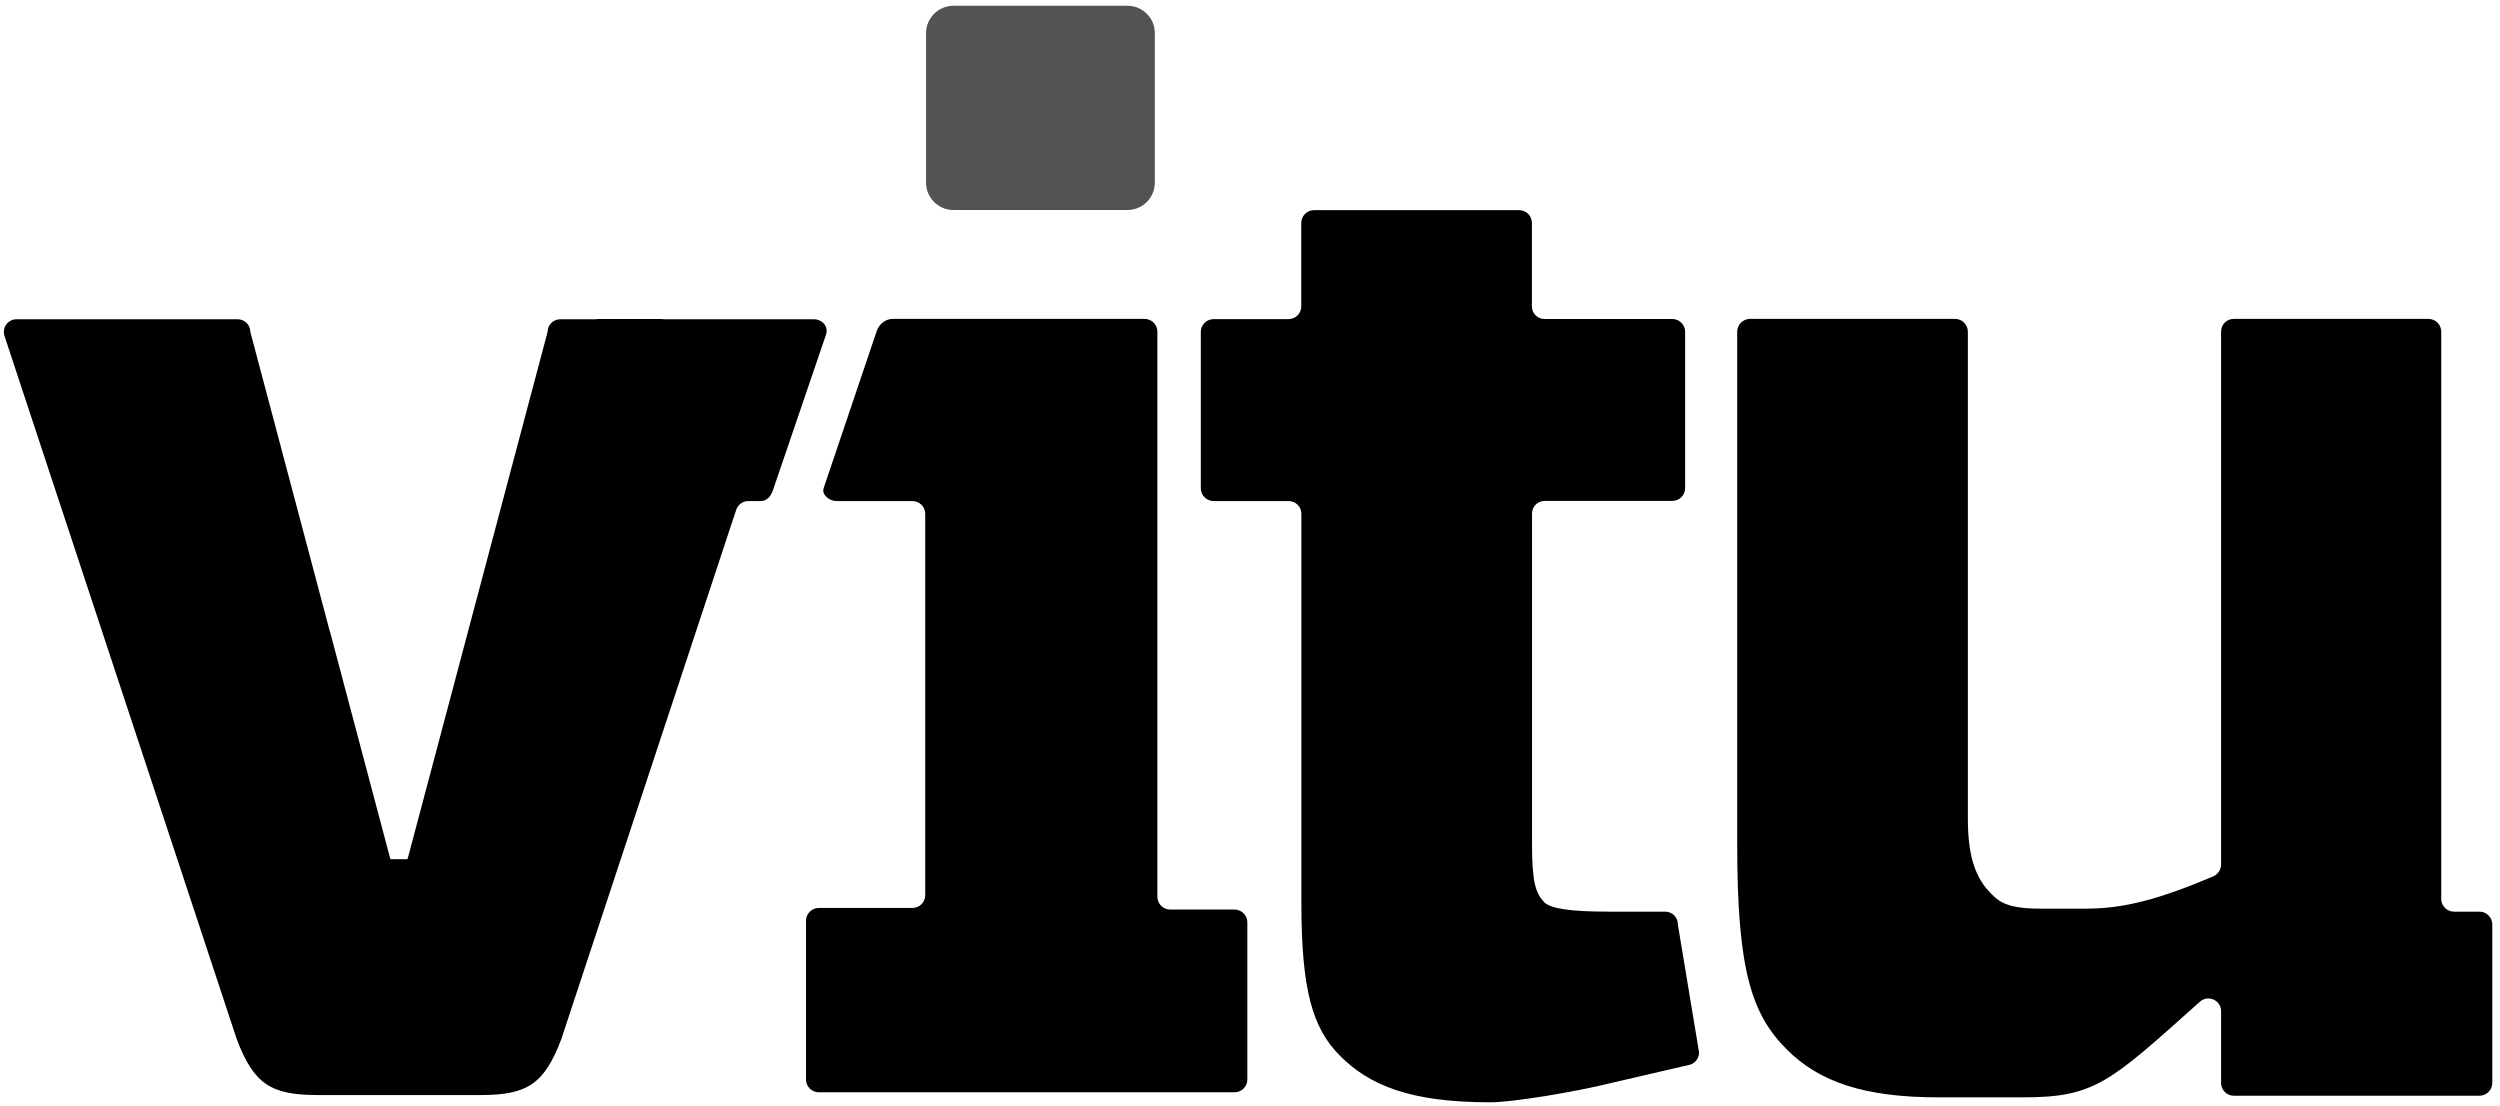
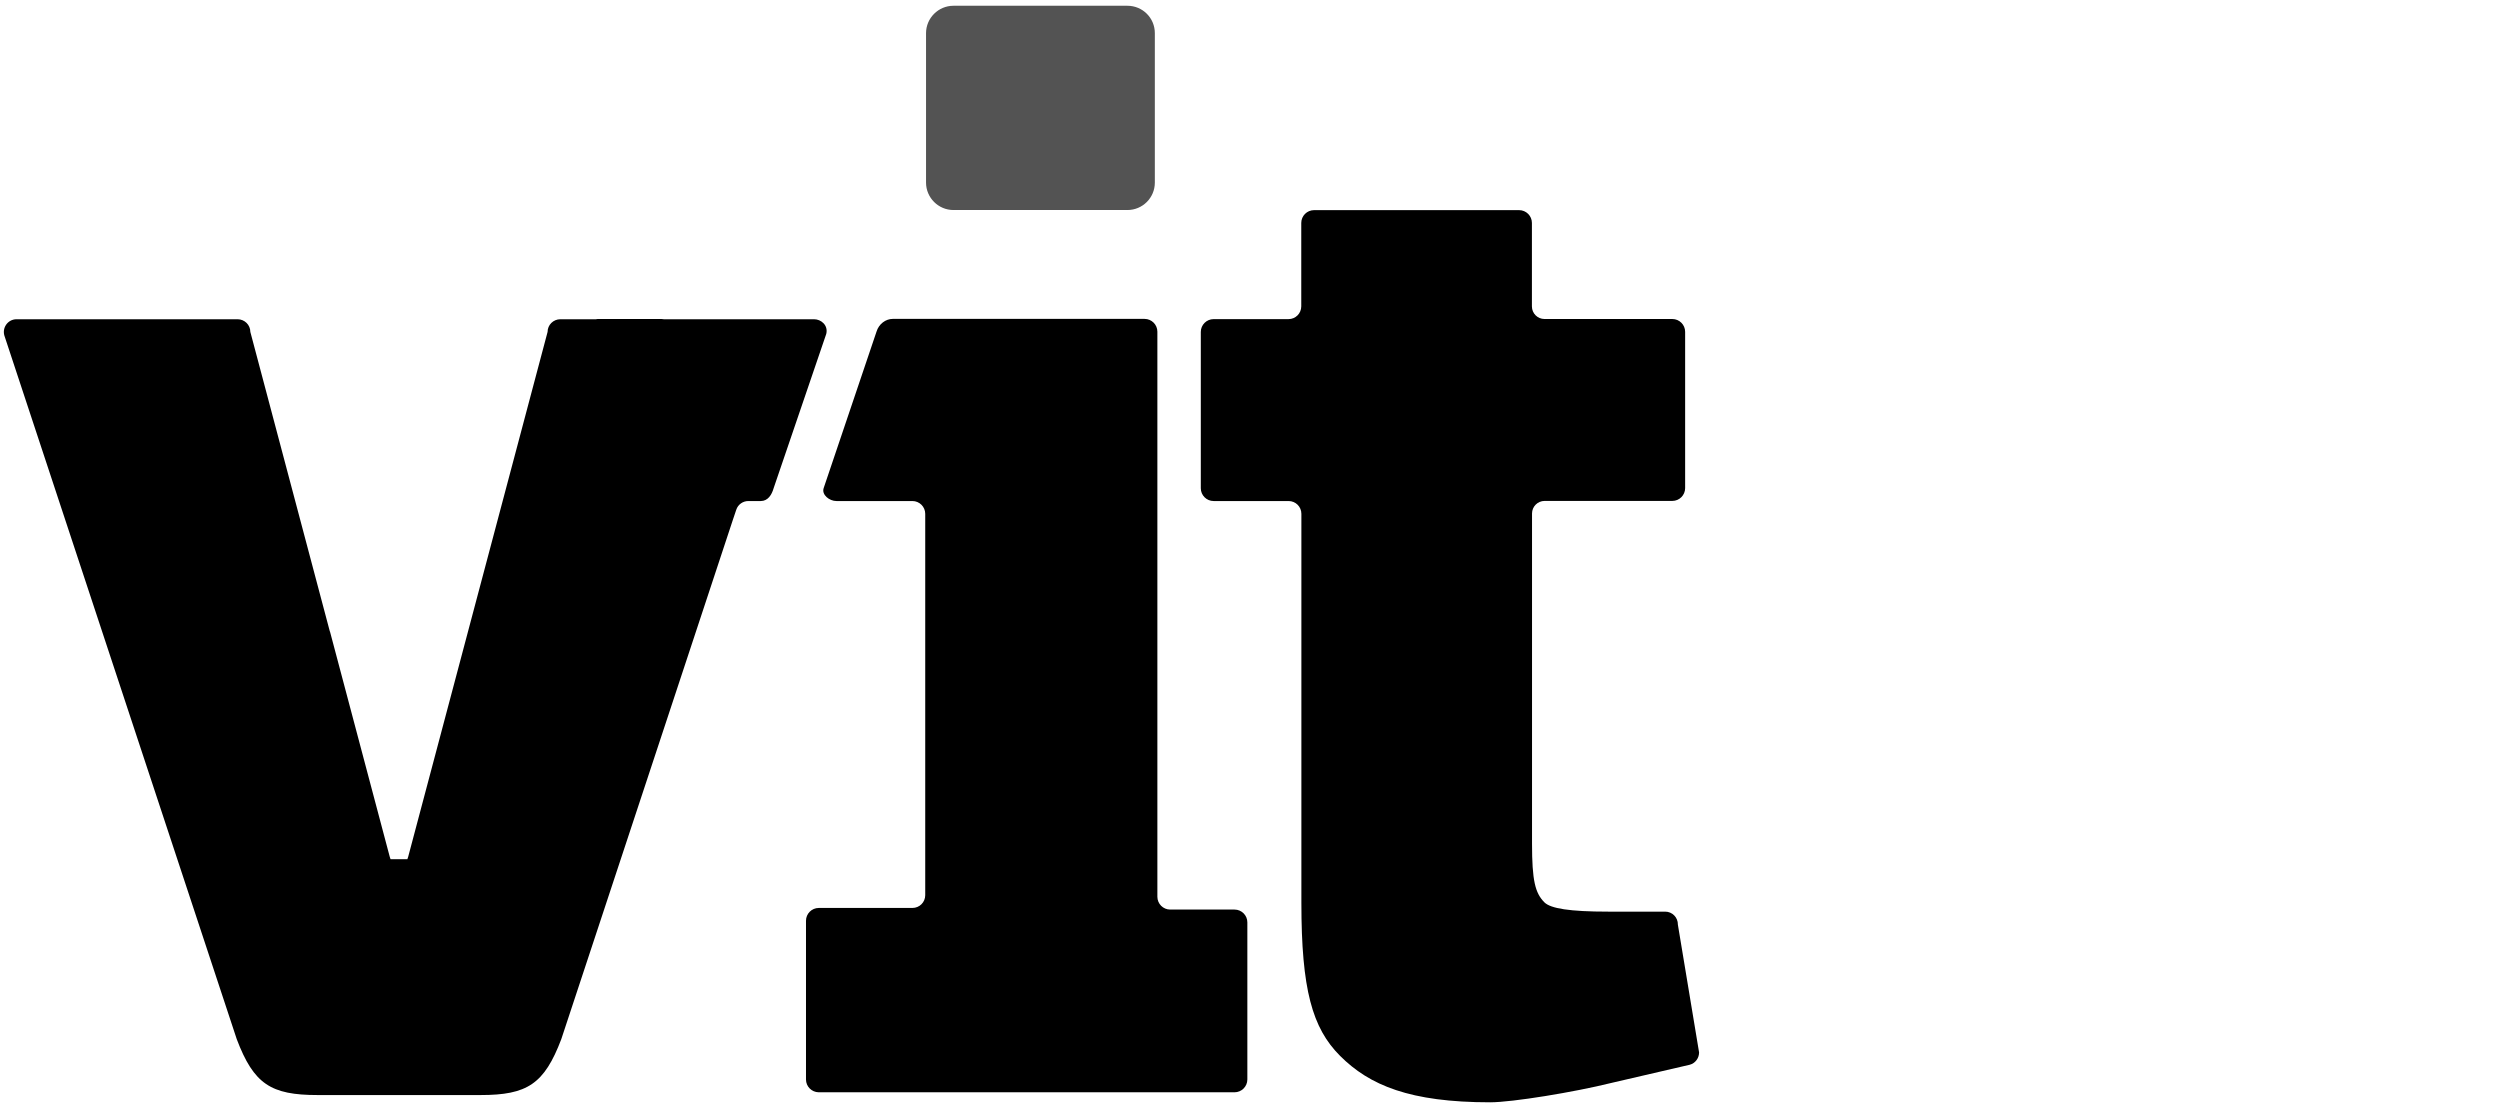
<svg xmlns="http://www.w3.org/2000/svg" width="217" height="96" viewBox="0 0 217 96" fill="none">
-   <path d="M211.9 78.03V28.79C211.9 28.18 211.4 27.68 210.79 27.68H193.89C193.28 27.68 192.79 28.17 192.79 28.78V44.78V75.04C192.79 75.48 192.52 75.89 192.11 76.07C187.52 78.01 184.43 78.87 181.1 78.87H177.07C173.98 78.87 173.35 78.18 172.42 77.12C171.48 75.98 170.81 74.3 170.81 71.07V28.79C170.81 28.18 170.31 27.68 169.7 27.68H151.9C151.29 27.68 150.79 28.18 150.79 28.79V73.35C150.79 84.1 152 88 155.09 91.09C157.91 93.91 161.81 95.25 168.26 95.25H175.59C181.85 95.25 183.1 93.97 190.95 86.95C191.66 86.31 192.79 86.82 192.79 87.77V94C192.79 94.61 193.28 95.11 193.9 95.11H215.22C215.83 95.11 216.33 94.61 216.33 94V80.24C216.33 79.63 215.83 79.13 215.22 79.13H213C212.4 79.13 211.9 78.64 211.9 78.03Z" fill="black" />
  <path d="M70.66 27.71H67.84C67.83 27.71 67.83 27.71 67.83 27.71H57.62C57.55 27.7 57.49 27.69 57.42 27.69H51.87C51.82 27.69 51.78 27.7 51.73 27.71H48.64C48.03 27.71 47.53 28.2 47.53 28.81L35.43 74.37L35.36 74.58H33.9L33.83 74.37L28.64 54.81H28.63L21.73 28.81C21.73 28.2 21.23 27.71 20.62 27.71H1.44C0.66 27.71 0.13 28.49 0.41 29.22L20.55 90.2C22.03 94.1 23.51 95.05 27.56 95.05H27.57H28.65H28.66H40.63H41.72C45.76 95.05 47.24 94.1 48.72 90.2L63.61 45.13L63.91 44.24C64.06 43.79 64.48 43.49 64.96 43.49H66.04C66.65 43.49 66.99 42.95 67.15 42.38L71.72 28.98C71.9 28.24 71.28 27.71 70.66 27.71Z" fill="black" />
  <path d="M69.96 93.7V79.92C69.96 79.31 70.46 78.81 71.07 78.81H79.2C79.81 78.81 80.31 78.32 80.31 77.7V44.6C80.31 43.99 79.81 43.49 79.2 43.49H72.6C71.99 43.49 71.31 42.95 71.49 42.38L76.08 28.79C76.28 28.12 76.88 27.68 77.49 27.68H99.35C99.96 27.68 100.46 28.18 100.46 28.79V77.84C100.46 78.45 100.96 78.95 101.57 78.95H107.16C107.77 78.95 108.27 79.45 108.27 80.06V93.7C108.27 94.31 107.77 94.81 107.16 94.81H71.06C70.45 94.8 69.96 94.31 69.96 93.7Z" fill="black" />
  <path d="M144.54 79.13H139.6C136.24 79.13 134.59 78.86 134.05 78.32C133.25 77.51 132.98 76.44 132.98 73.22V44.57C132.98 43.97 133.47 43.48 134.07 43.48H145.16C145.77 43.48 146.27 42.98 146.27 42.37V28.8C146.27 28.19 145.77 27.69 145.16 27.69H134.06C133.46 27.69 132.97 27.2 132.97 26.6V19.35C132.97 18.74 132.47 18.24 131.86 18.24H114.06C113.45 18.24 112.95 18.74 112.95 19.35V26.59C112.95 27.2 112.46 27.7 111.84 27.7H107.61H105.34C104.73 27.7 104.23 28.2 104.23 28.81V42.38C104.23 42.99 104.73 43.49 105.34 43.49H111.85C112.46 43.49 112.96 43.98 112.96 44.6V78.35C112.96 85.88 113.9 89.23 116.32 91.65C118.87 94.2 122.37 95.68 129.35 95.68C131.26 95.68 136.64 94.8 139.86 94L146.67 92.42C147.15 92.29 147.48 91.85 147.48 91.35L145.64 80.26C145.65 79.63 145.15 79.13 144.54 79.13Z" fill="black" />
  <path d="M97.86 0.5H82.76C81.45 0.5 80.38 1.57 80.38 2.88V15.85C80.38 17.16 81.45 18.23 82.76 18.23H97.86C99.18 18.23 100.24 17.16 100.24 15.85V2.88C100.24 1.56 99.18 0.5 97.86 0.5Z" fill="#535353" />
</svg>